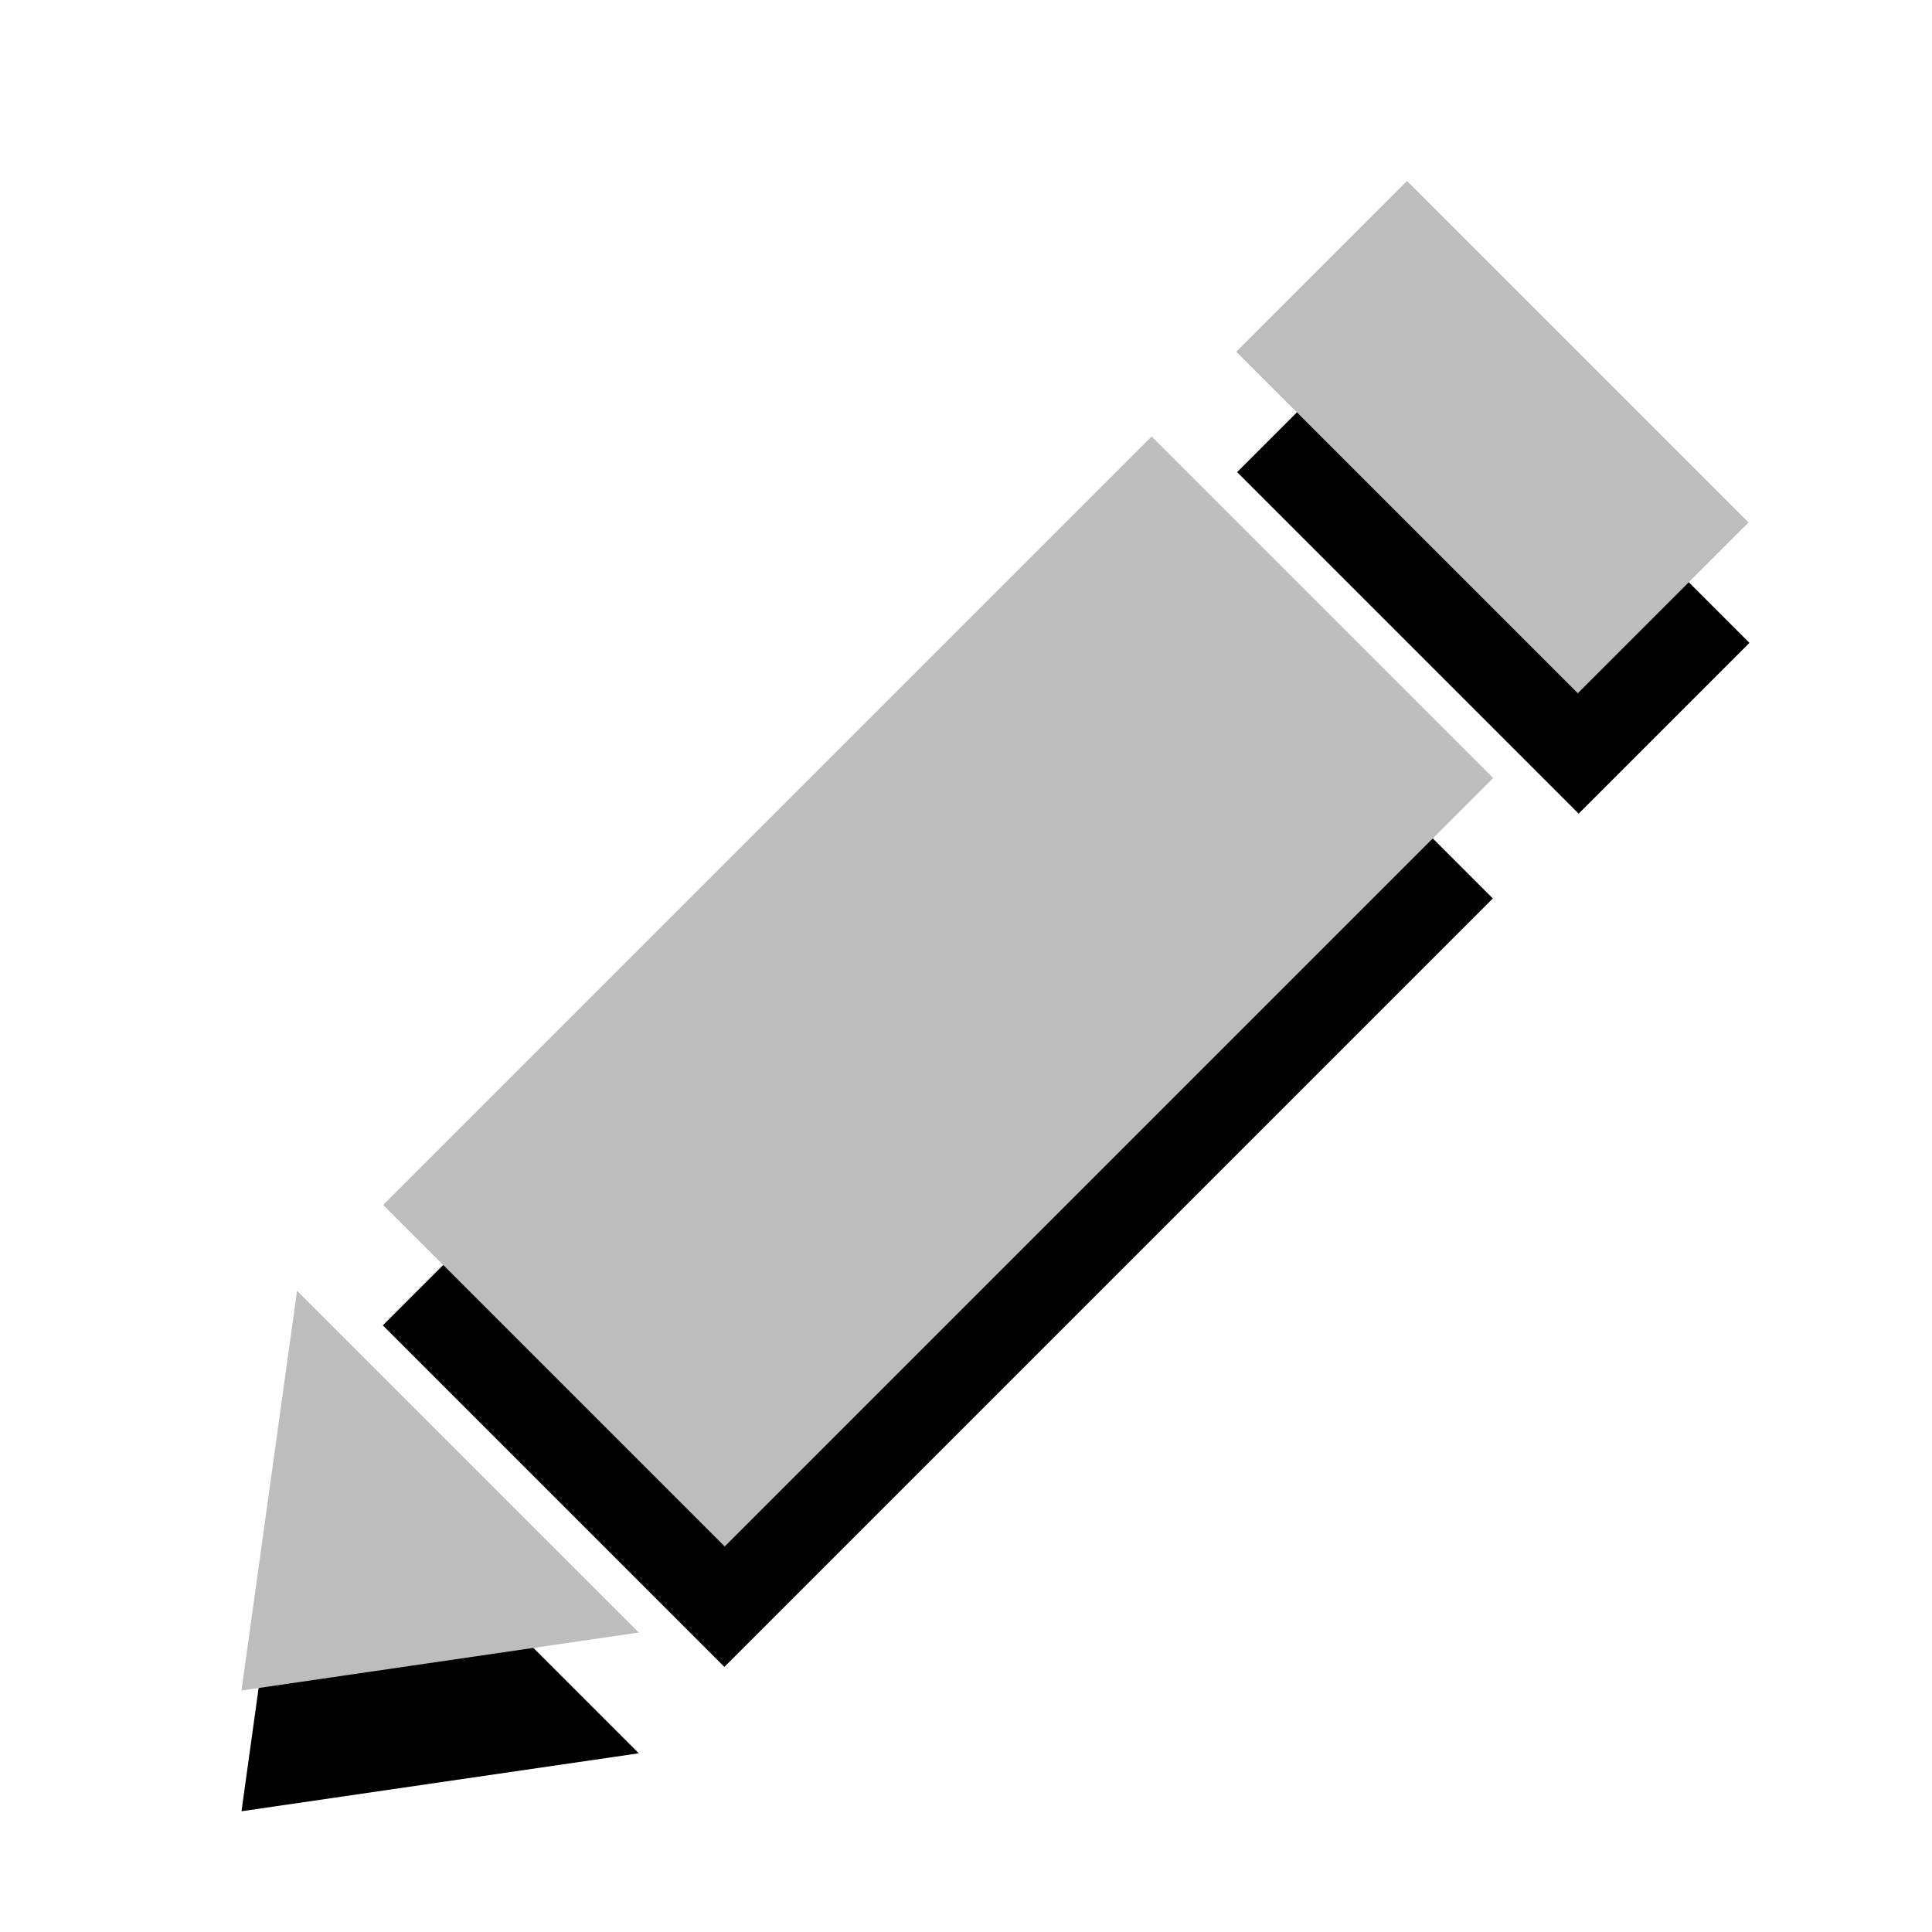
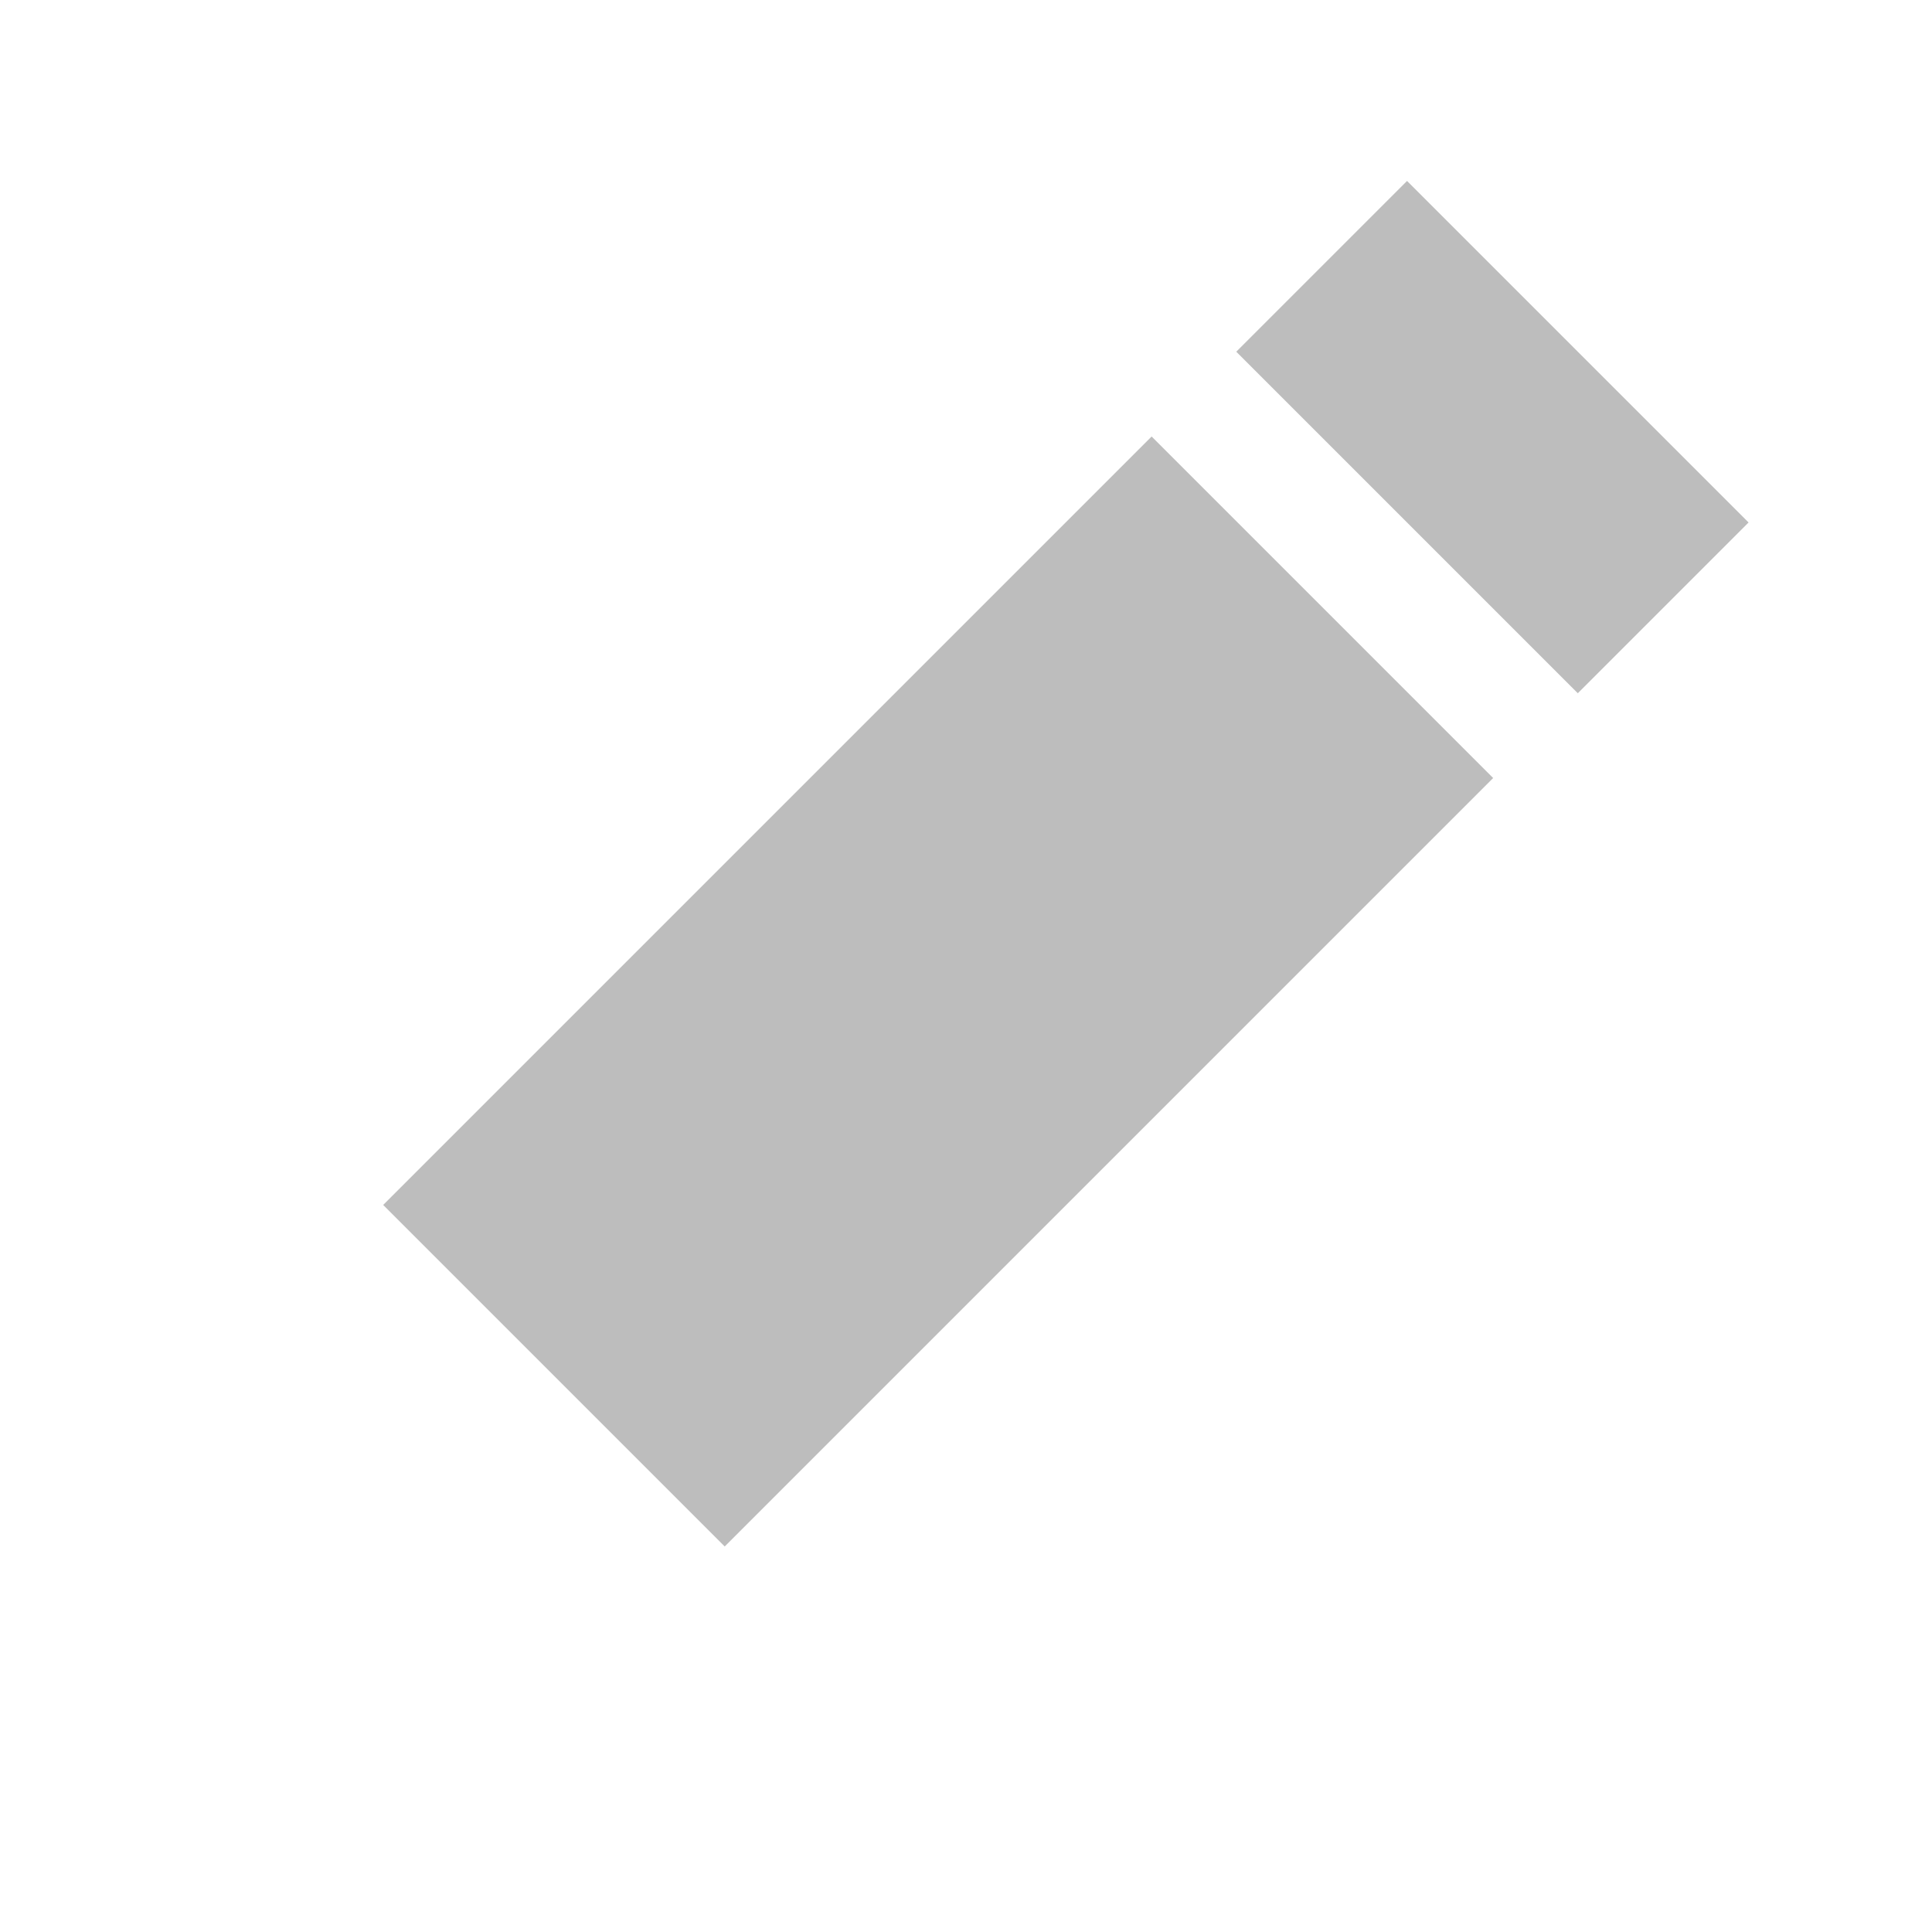
<svg xmlns="http://www.w3.org/2000/svg" id="Layer_1" viewBox="0 0 16 16">
  <defs>
    <style>.cls-1{fill:#bdbdbd;}.cls-2{filter:url(#drop-shadow-6);}.cls-3{filter:url(#drop-shadow-5);}</style>
    <filter id="drop-shadow-5" filterUnits="userSpaceOnUse">
      <feOffset dx="0" dy="0" />
      <feGaussianBlur result="blur" stdDeviation="1" />
      <feFlood flood-color="#000" flood-opacity="1" />
      <feComposite in2="blur" operator="in" />
      <feComposite in="SourceGraphic" />
    </filter>
    <filter id="drop-shadow-6" filterUnits="userSpaceOnUse">
      <feOffset dx="0" dy="0" />
      <feGaussianBlur result="blur-2" stdDeviation="1" />
      <feFlood flood-color="#000" flood-opacity="1" />
      <feComposite in2="blur-2" operator="in" />
      <feComposite in="SourceGraphic" />
    </filter>
  </defs>
  <g class="cls-3">
-     <rect x="3.27" y="7.21" width="9" height="4" transform="translate(-4.24 8.19) rotate(-45)" />
-     <rect x="11.36" y="2.62" width="2" height="4" transform="translate(.36 10.09) rotate(-45)" />
-     <polygon points="5.29 14.52 2 15 2.46 11.69 5.29 14.52" />
-   </g>
+     </g>
  <g class="cls-2">
    <rect class="cls-1" x="3.27" y="6.21" width="9" height="4" transform="translate(-3.53 7.9) rotate(-45)" />
    <rect class="cls-1" x="11.36" y="1.62" width="2" height="4" transform="translate(1.06 9.8) rotate(-45)" />
-     <polygon class="cls-1" points="5.29 13.52 2 14 2.46 10.69 5.29 13.52" />
  </g>
</svg>